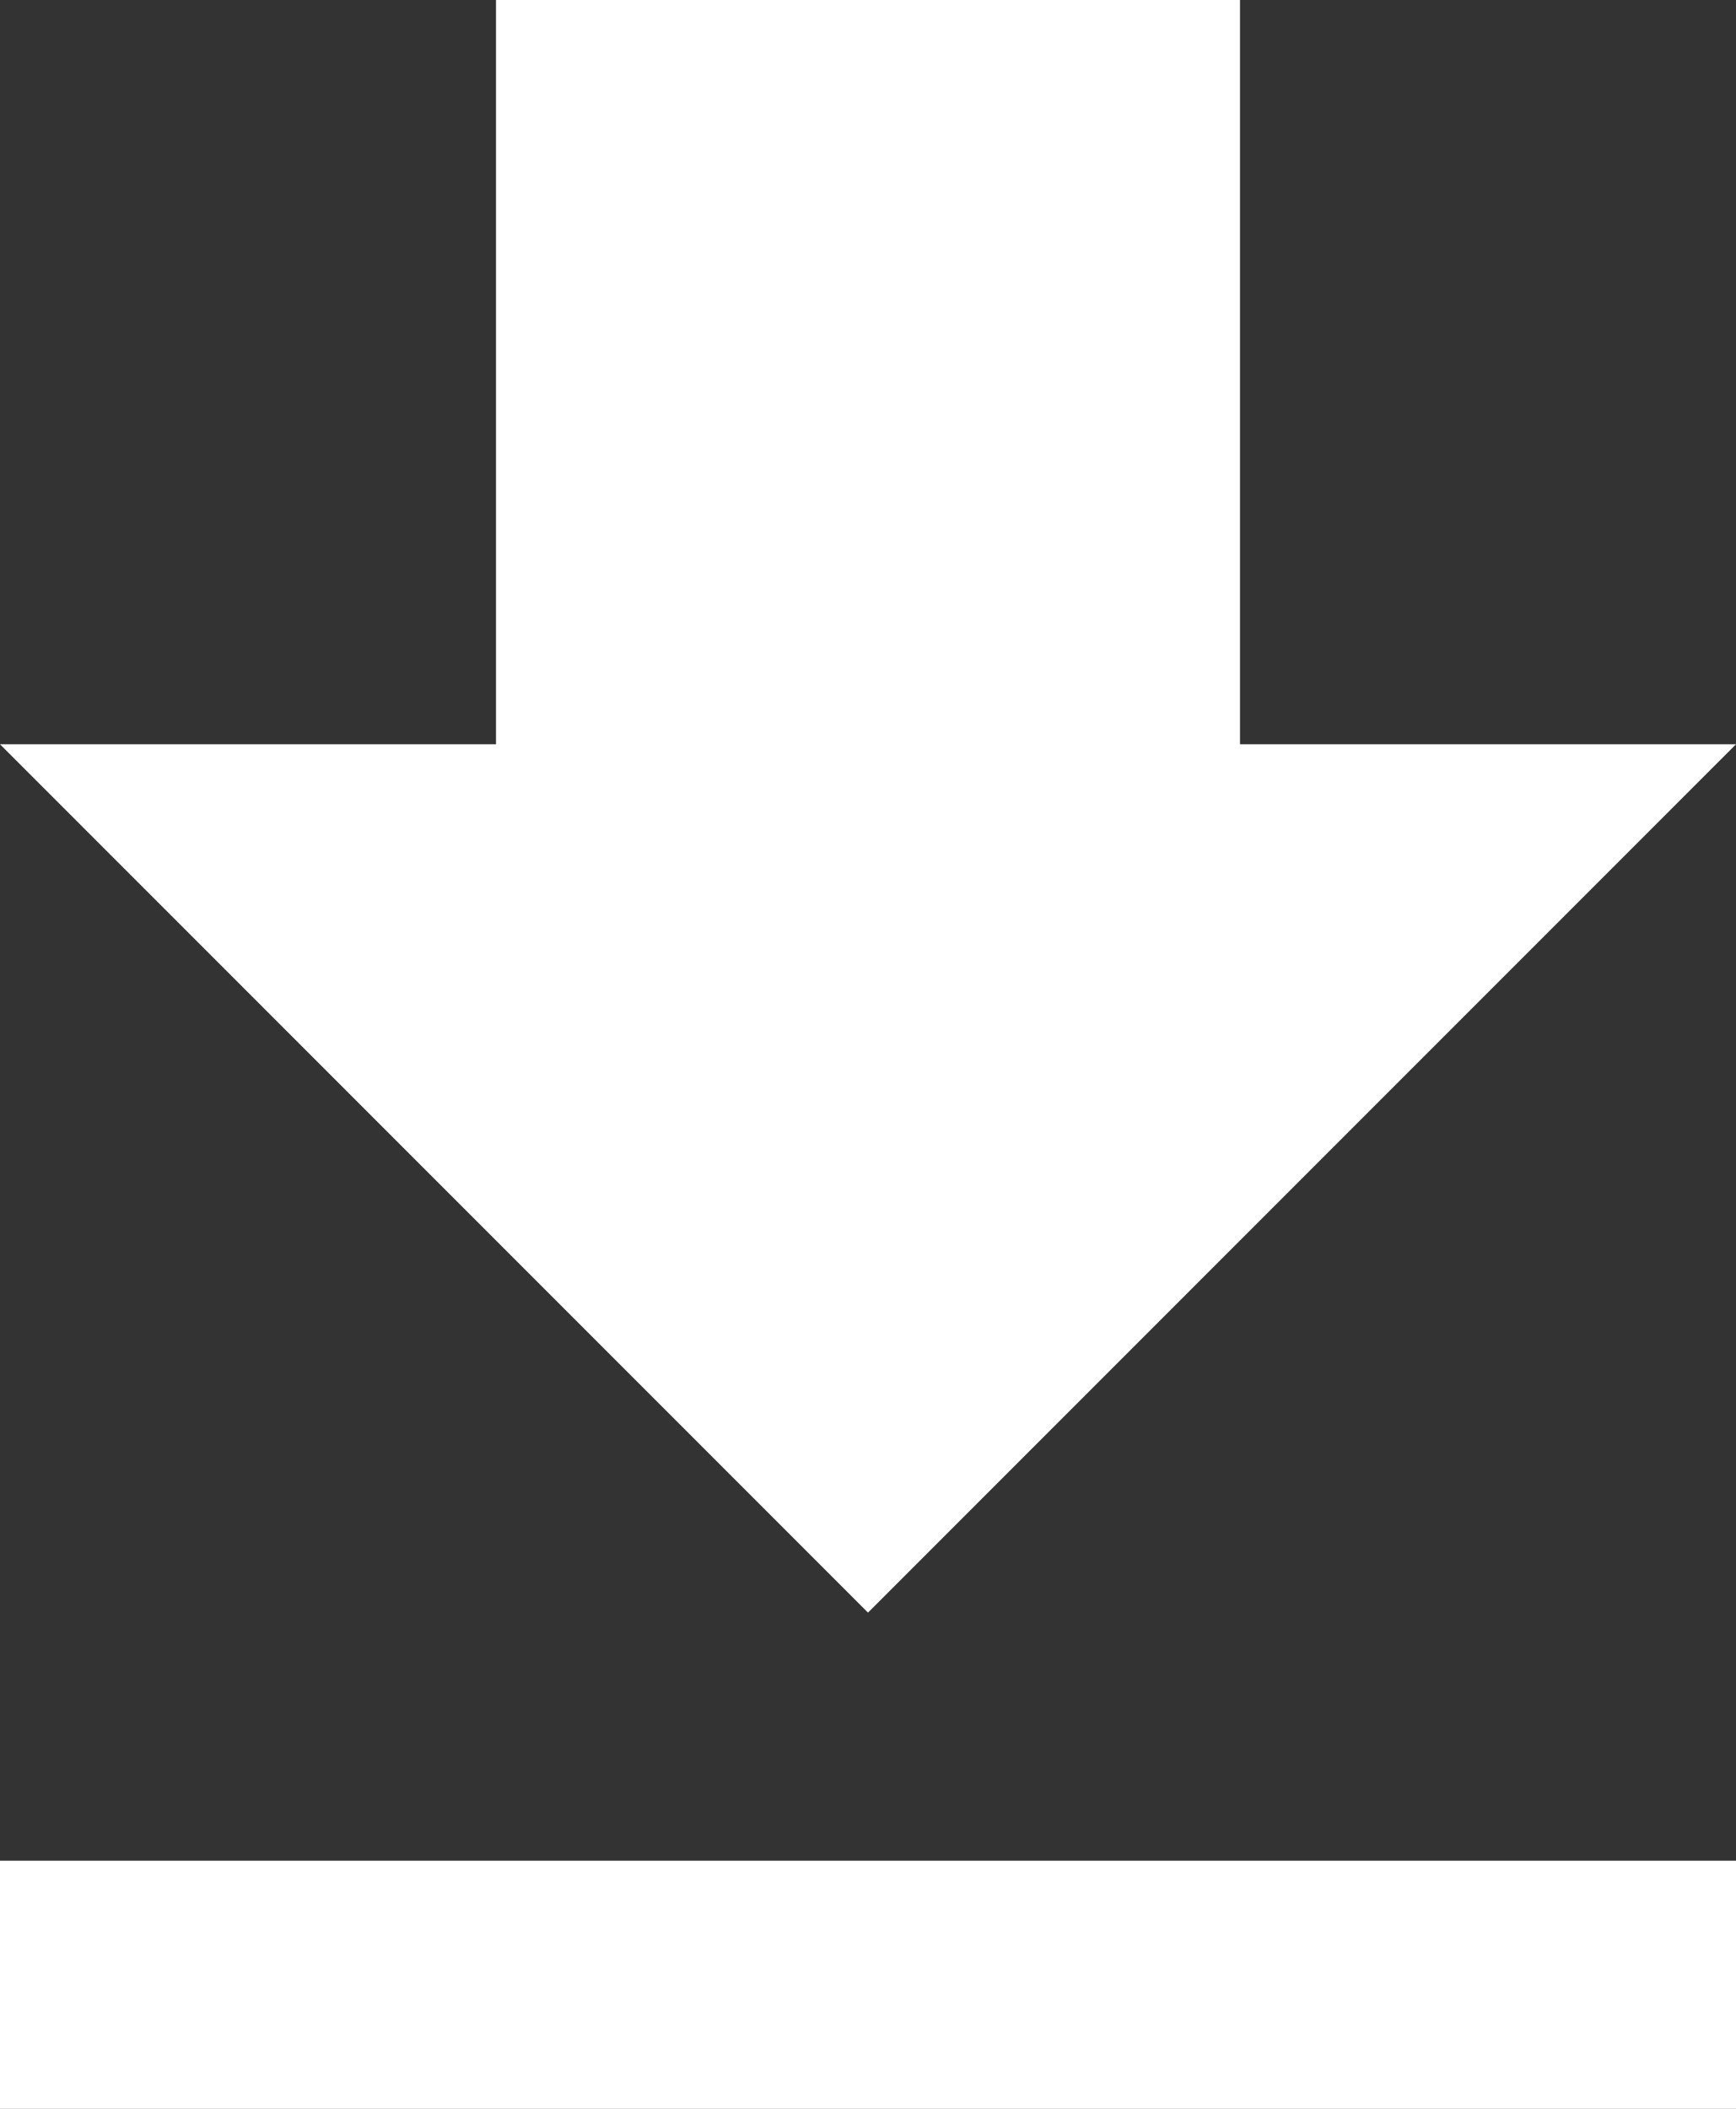
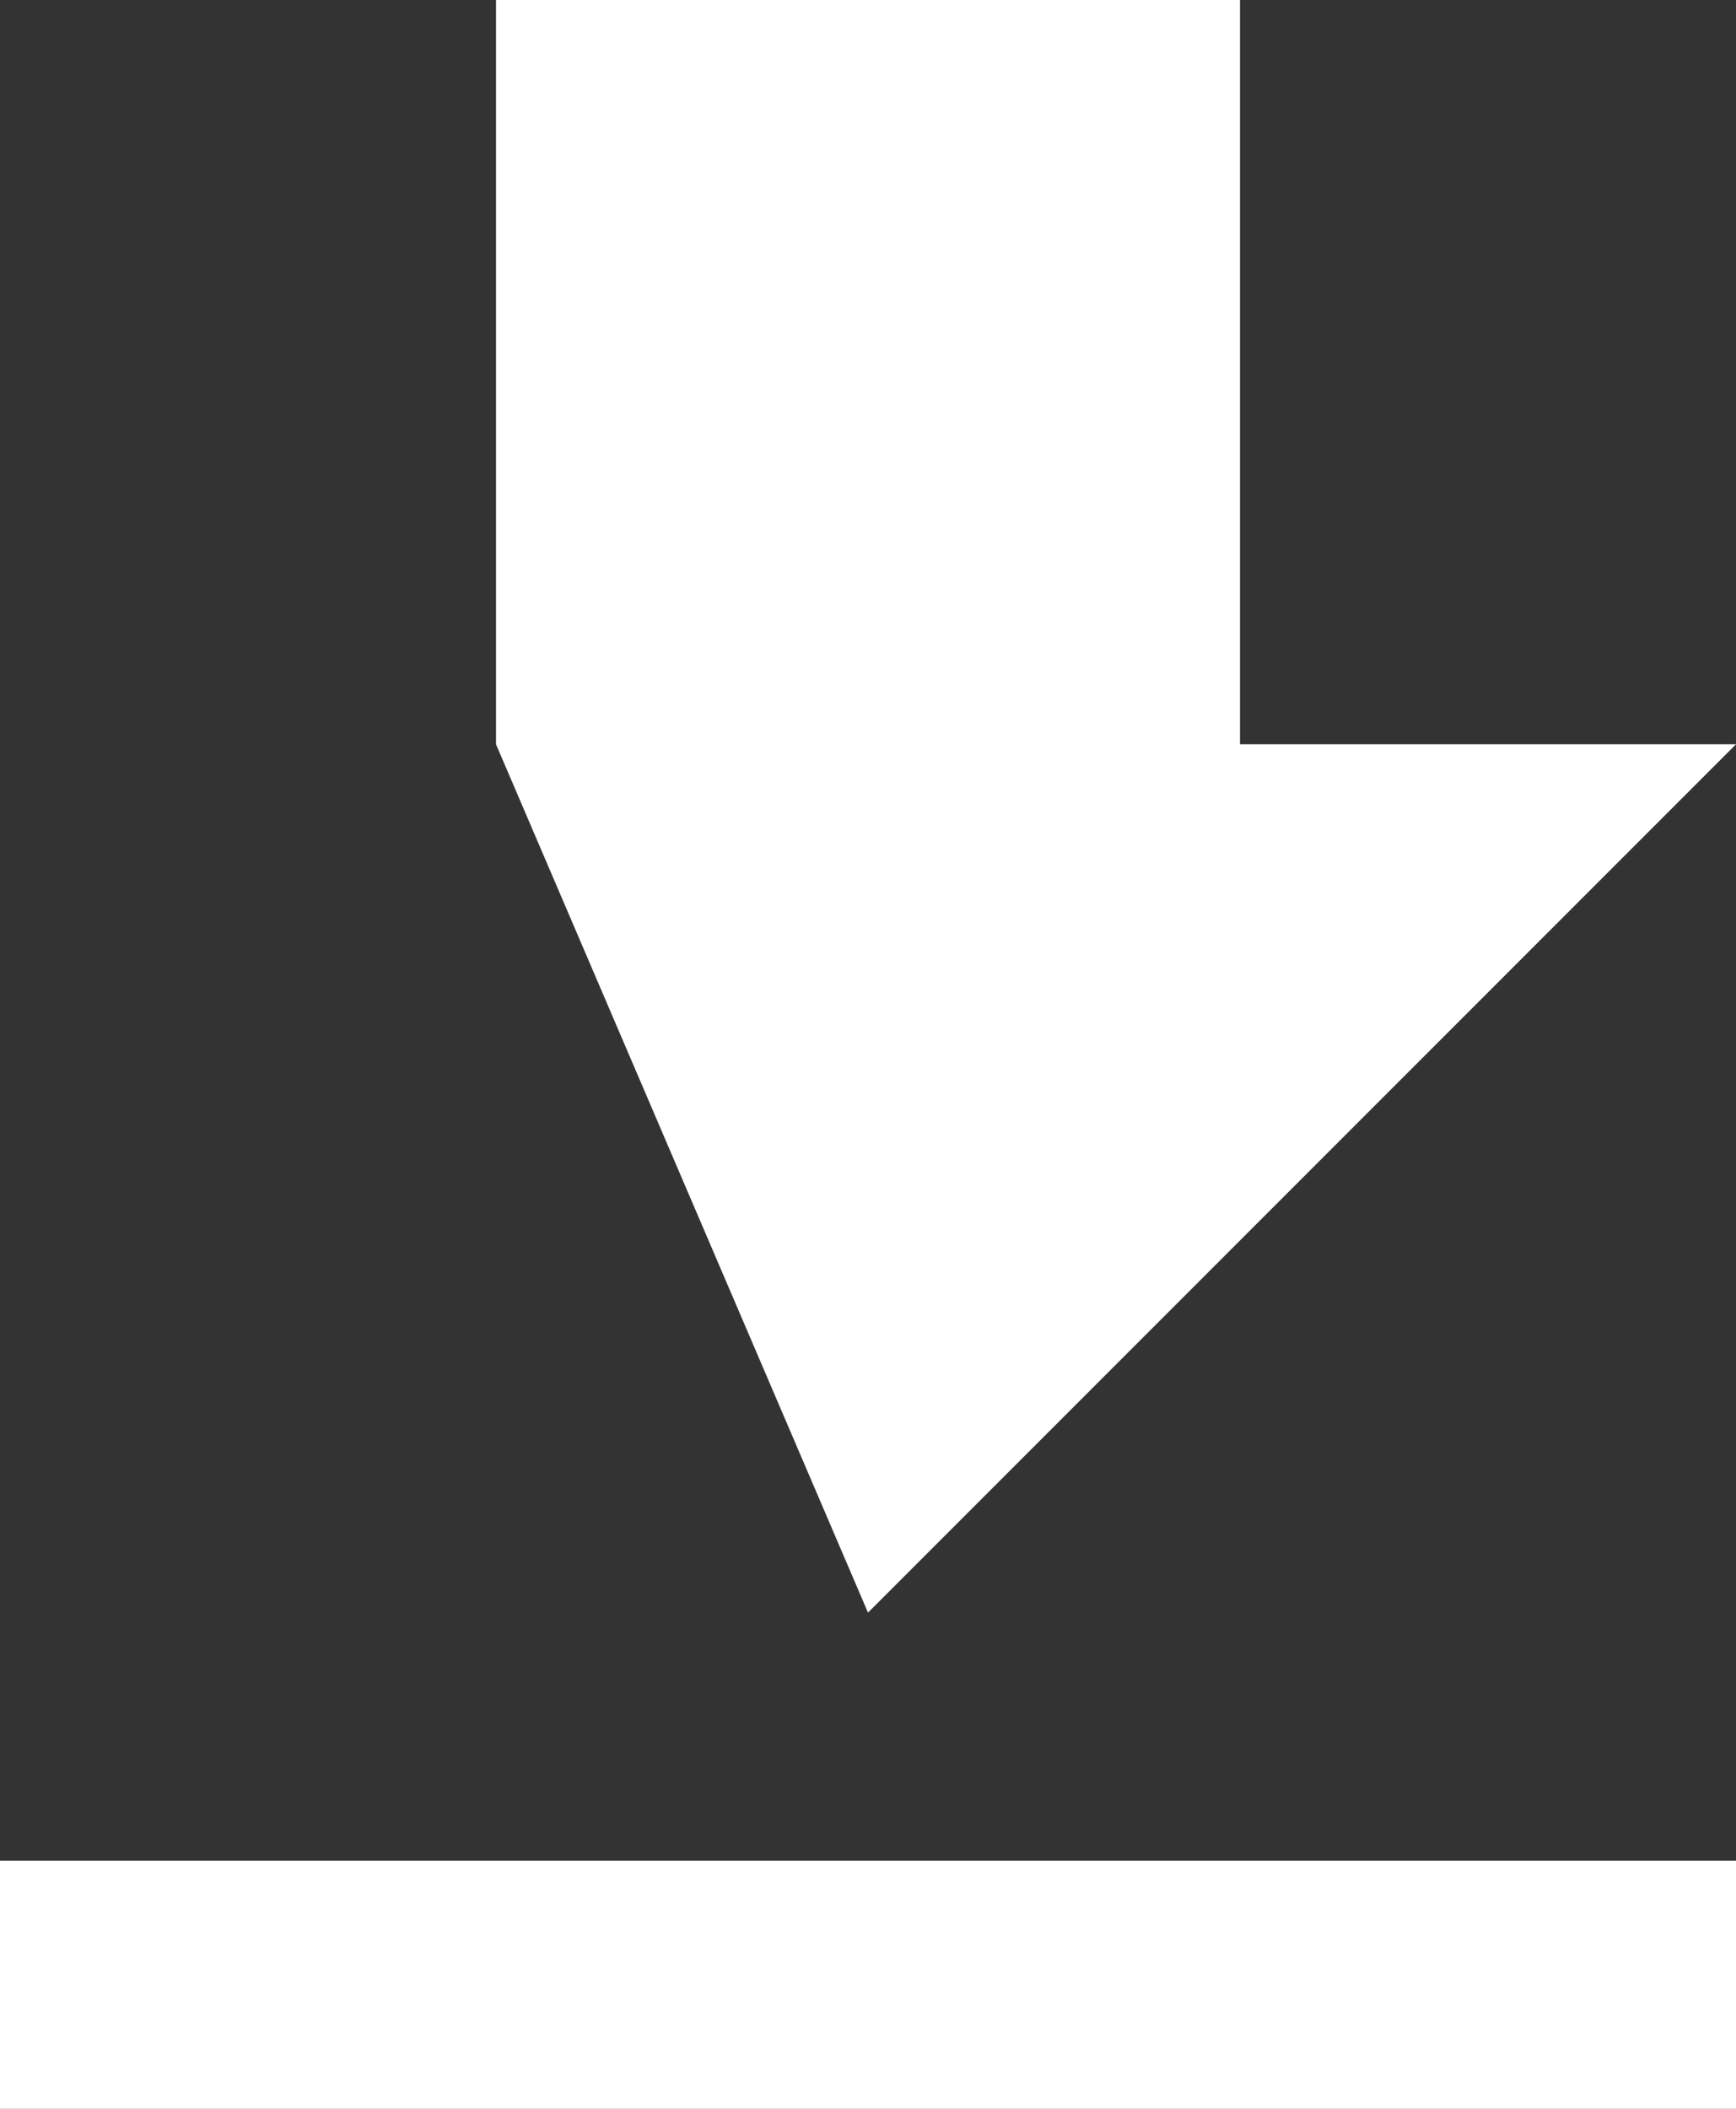
<svg xmlns="http://www.w3.org/2000/svg" fill="none" height="100%" overflow="visible" preserveAspectRatio="none" style="display: block;" viewBox="0 0 14 17" width="100%">
  <rect x="0" y="0" width="14" height="17" fill="#333333" stroke="none" />
-   <path d="M14 6H10V0H4V6H0L7 13L14 6ZM0 15V17H14V15H0Z" fill="white" id="Vector" />
+   <path d="M14 6H10V0H4V6L7 13L14 6ZM0 15V17H14V15H0Z" fill="white" id="Vector" />
</svg>